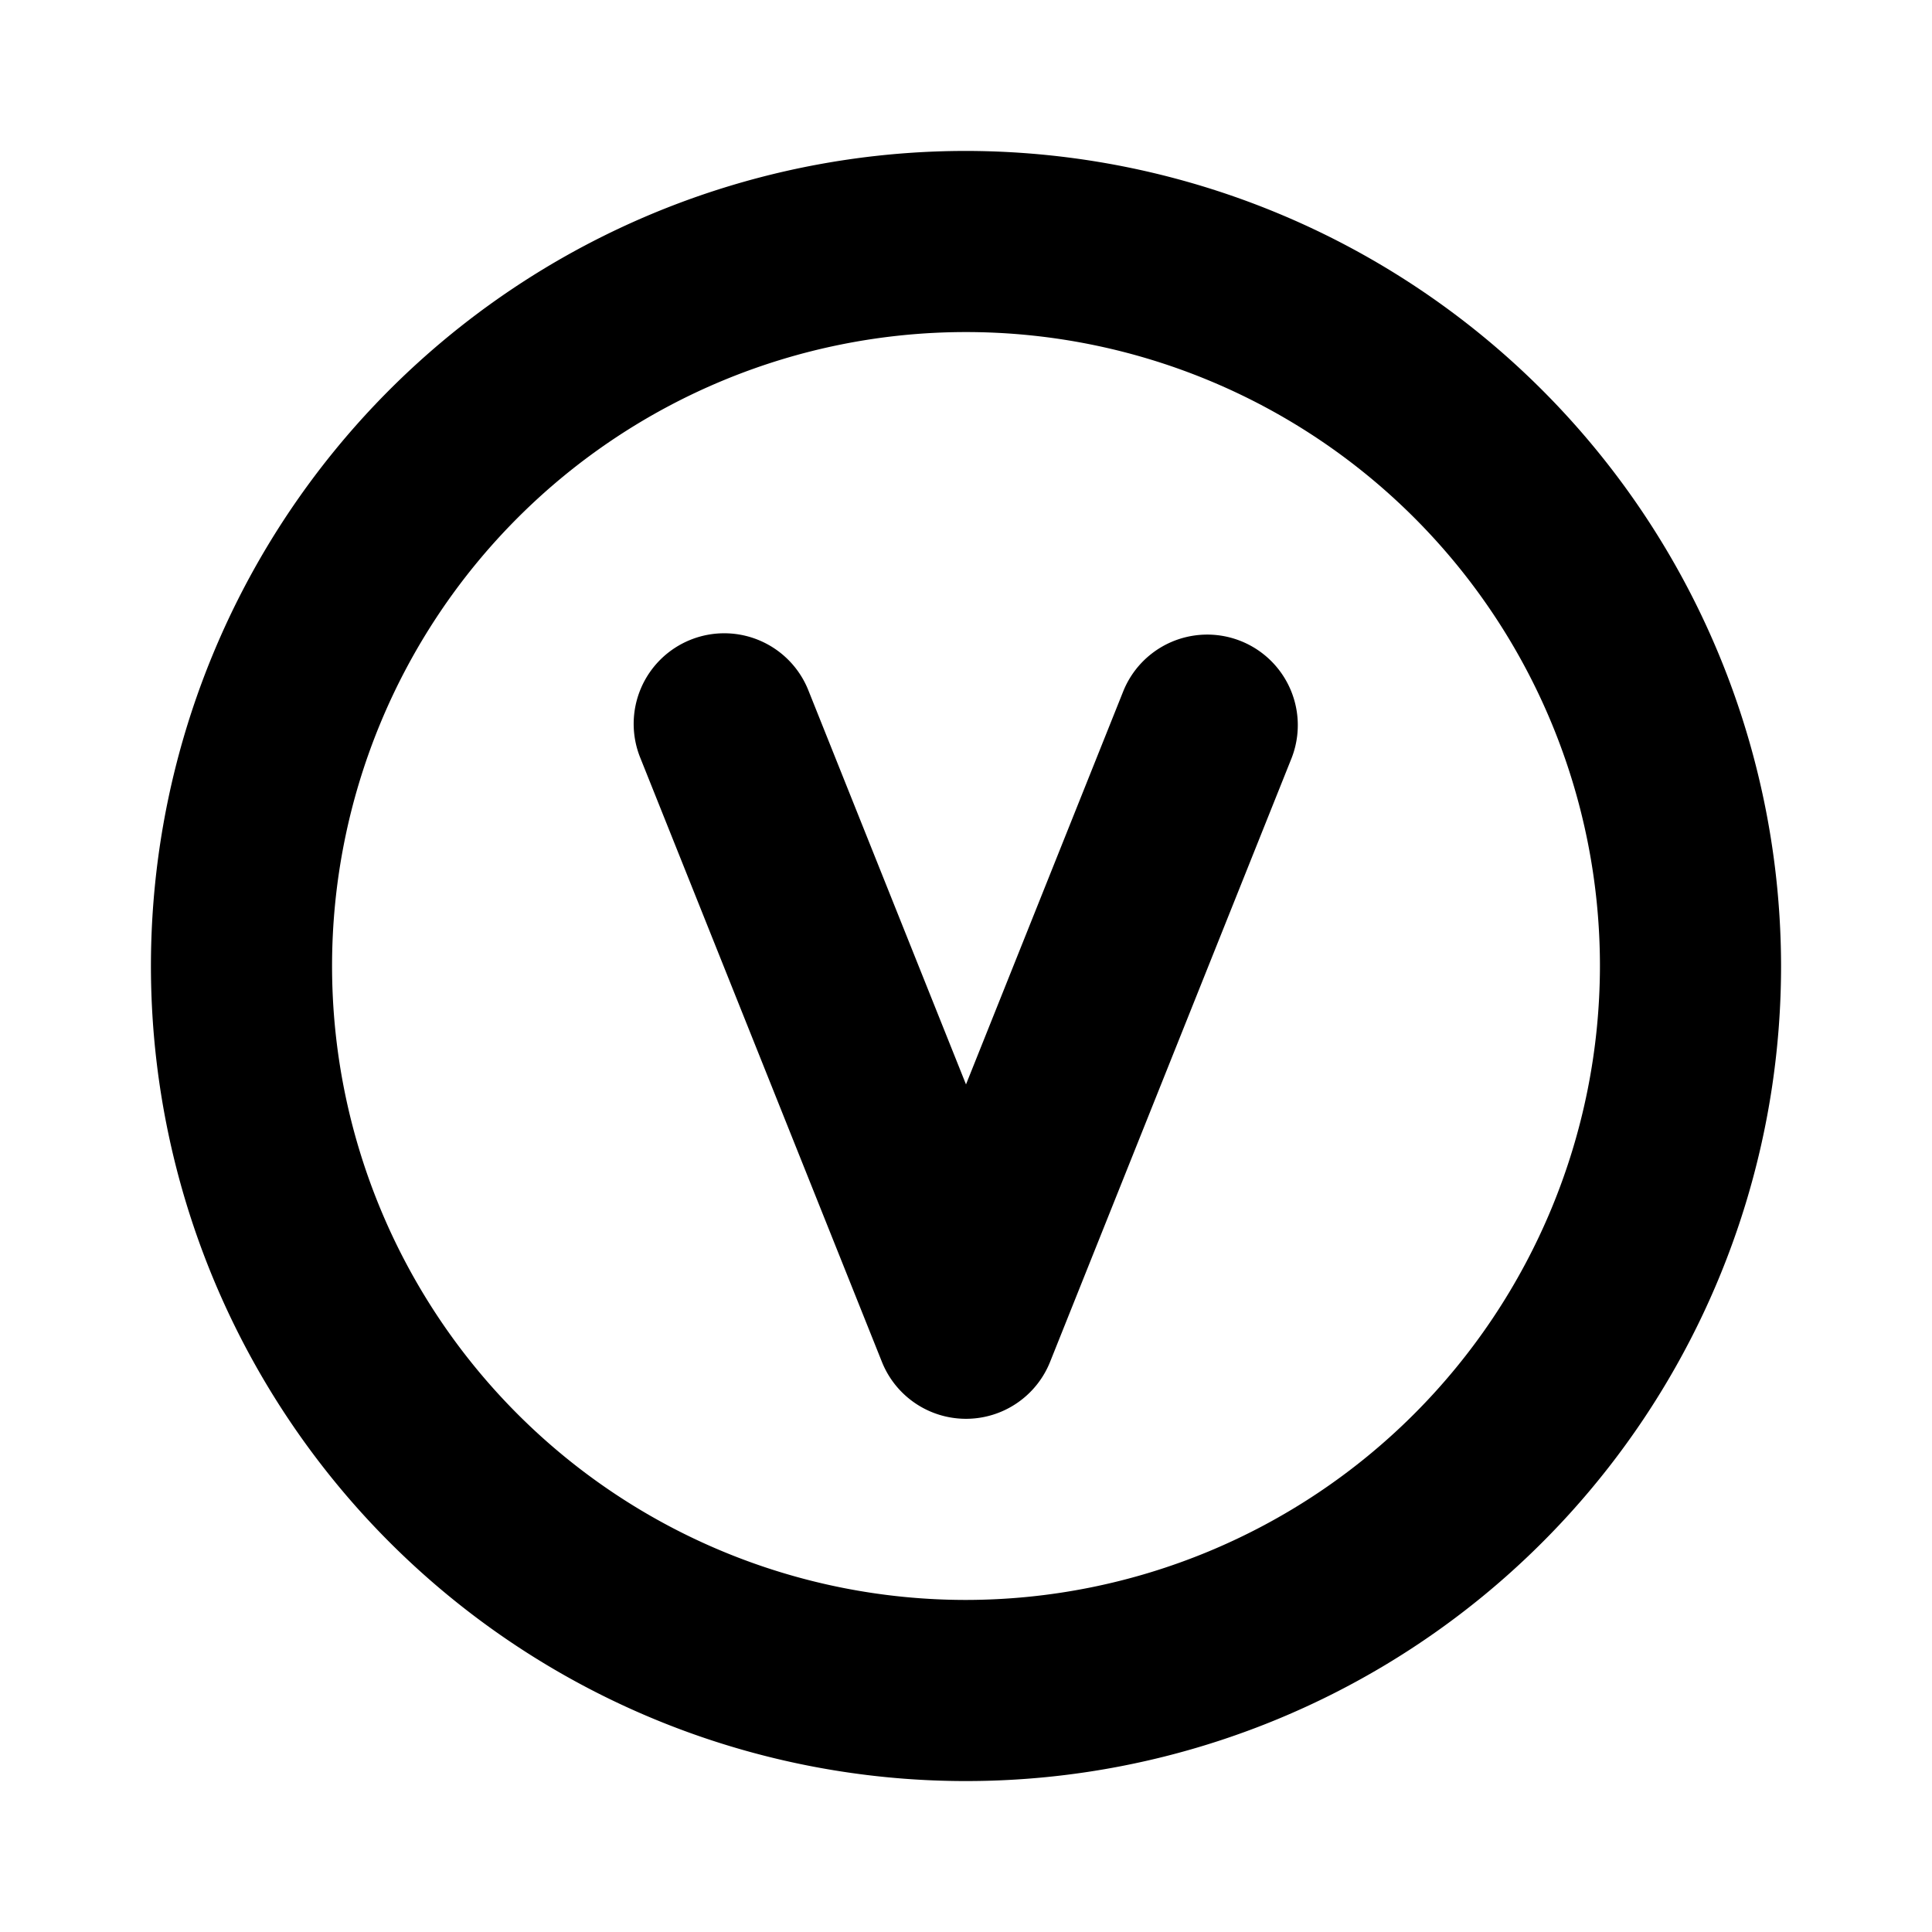
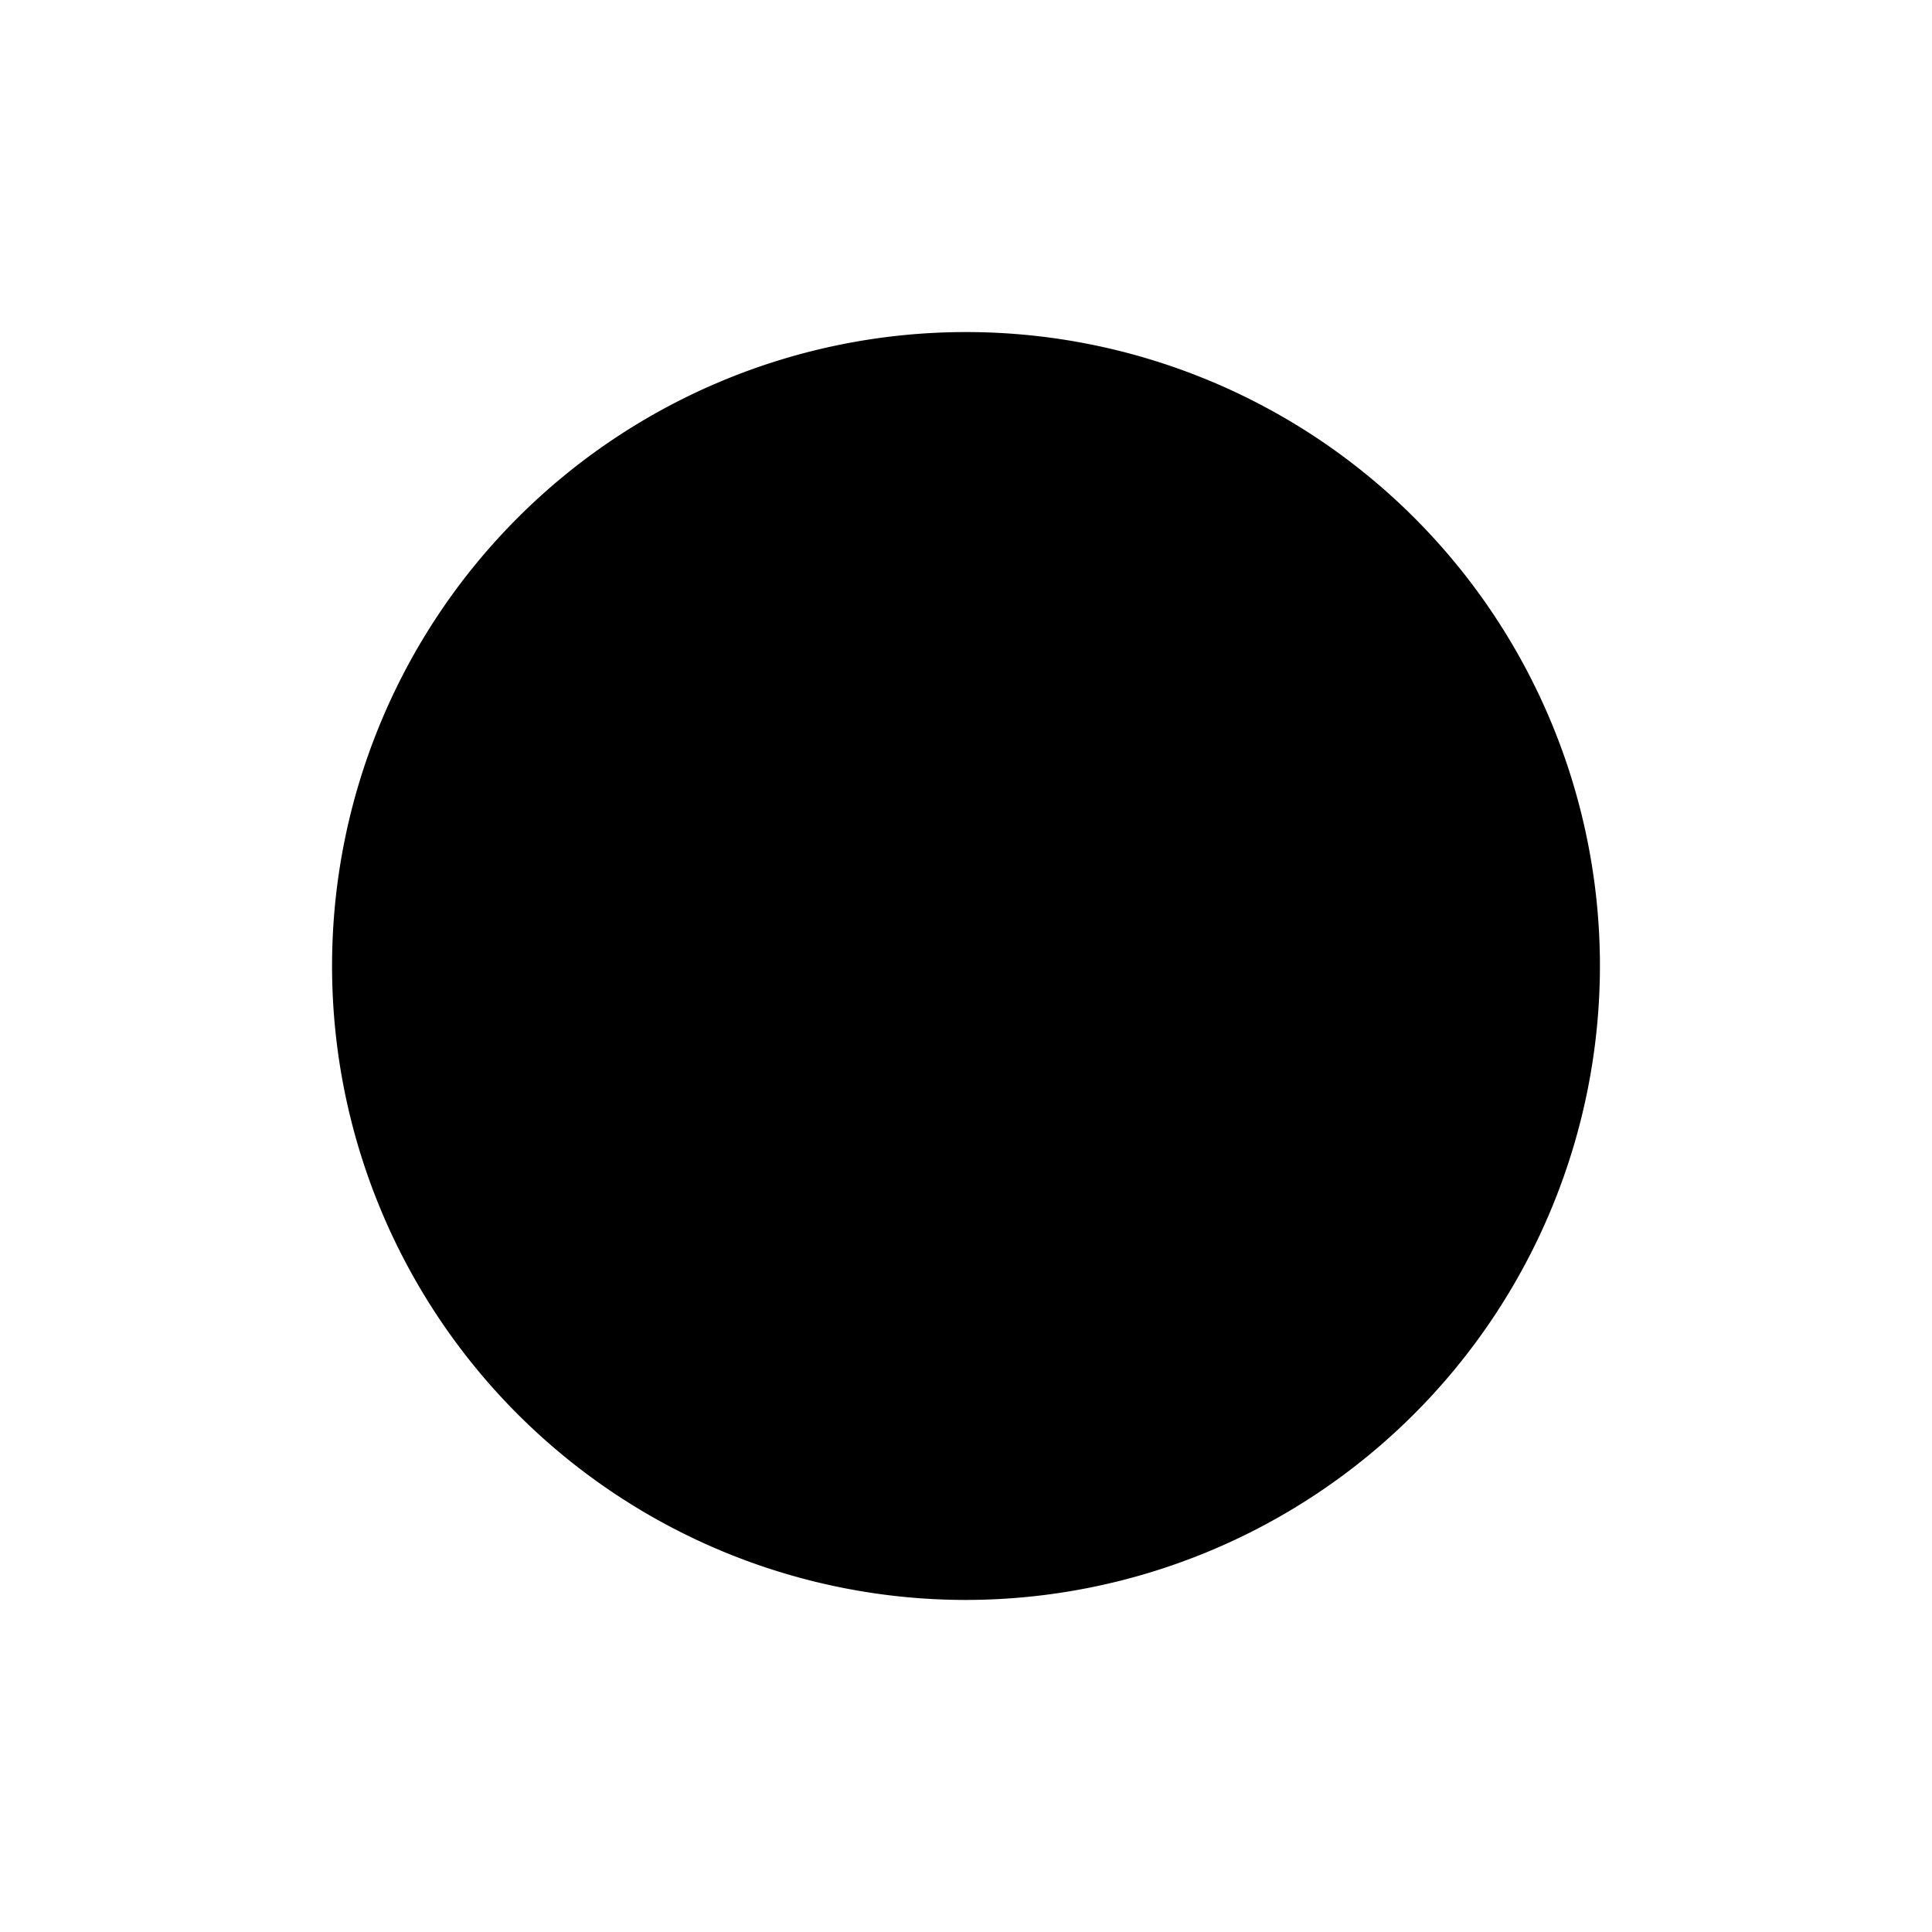
<svg xmlns="http://www.w3.org/2000/svg" viewBox="0 0 256 256" fill="currentColor">
-   <path d="M128,20A108,108,0,1,0,236,128,108.12,108.12,0,0,0,128,20Zm0,192a84,84,0,1,1,84-84A84.09,84.09,0,0,1,128,212Zm43.14-111.54-32,80a12,12,0,0,1-22.28,0l-32-80a12,12,0,1,1,22.28-8.92L128,143.69l20.86-52.15a12,12,0,0,1,22.28,8.92Z" />
+   <path d="M128,20Zm0,192a84,84,0,1,1,84-84A84.09,84.09,0,0,1,128,212Zm43.14-111.54-32,80a12,12,0,0,1-22.28,0l-32-80a12,12,0,1,1,22.28-8.92L128,143.69l20.86-52.15a12,12,0,0,1,22.28,8.92Z" />
</svg>